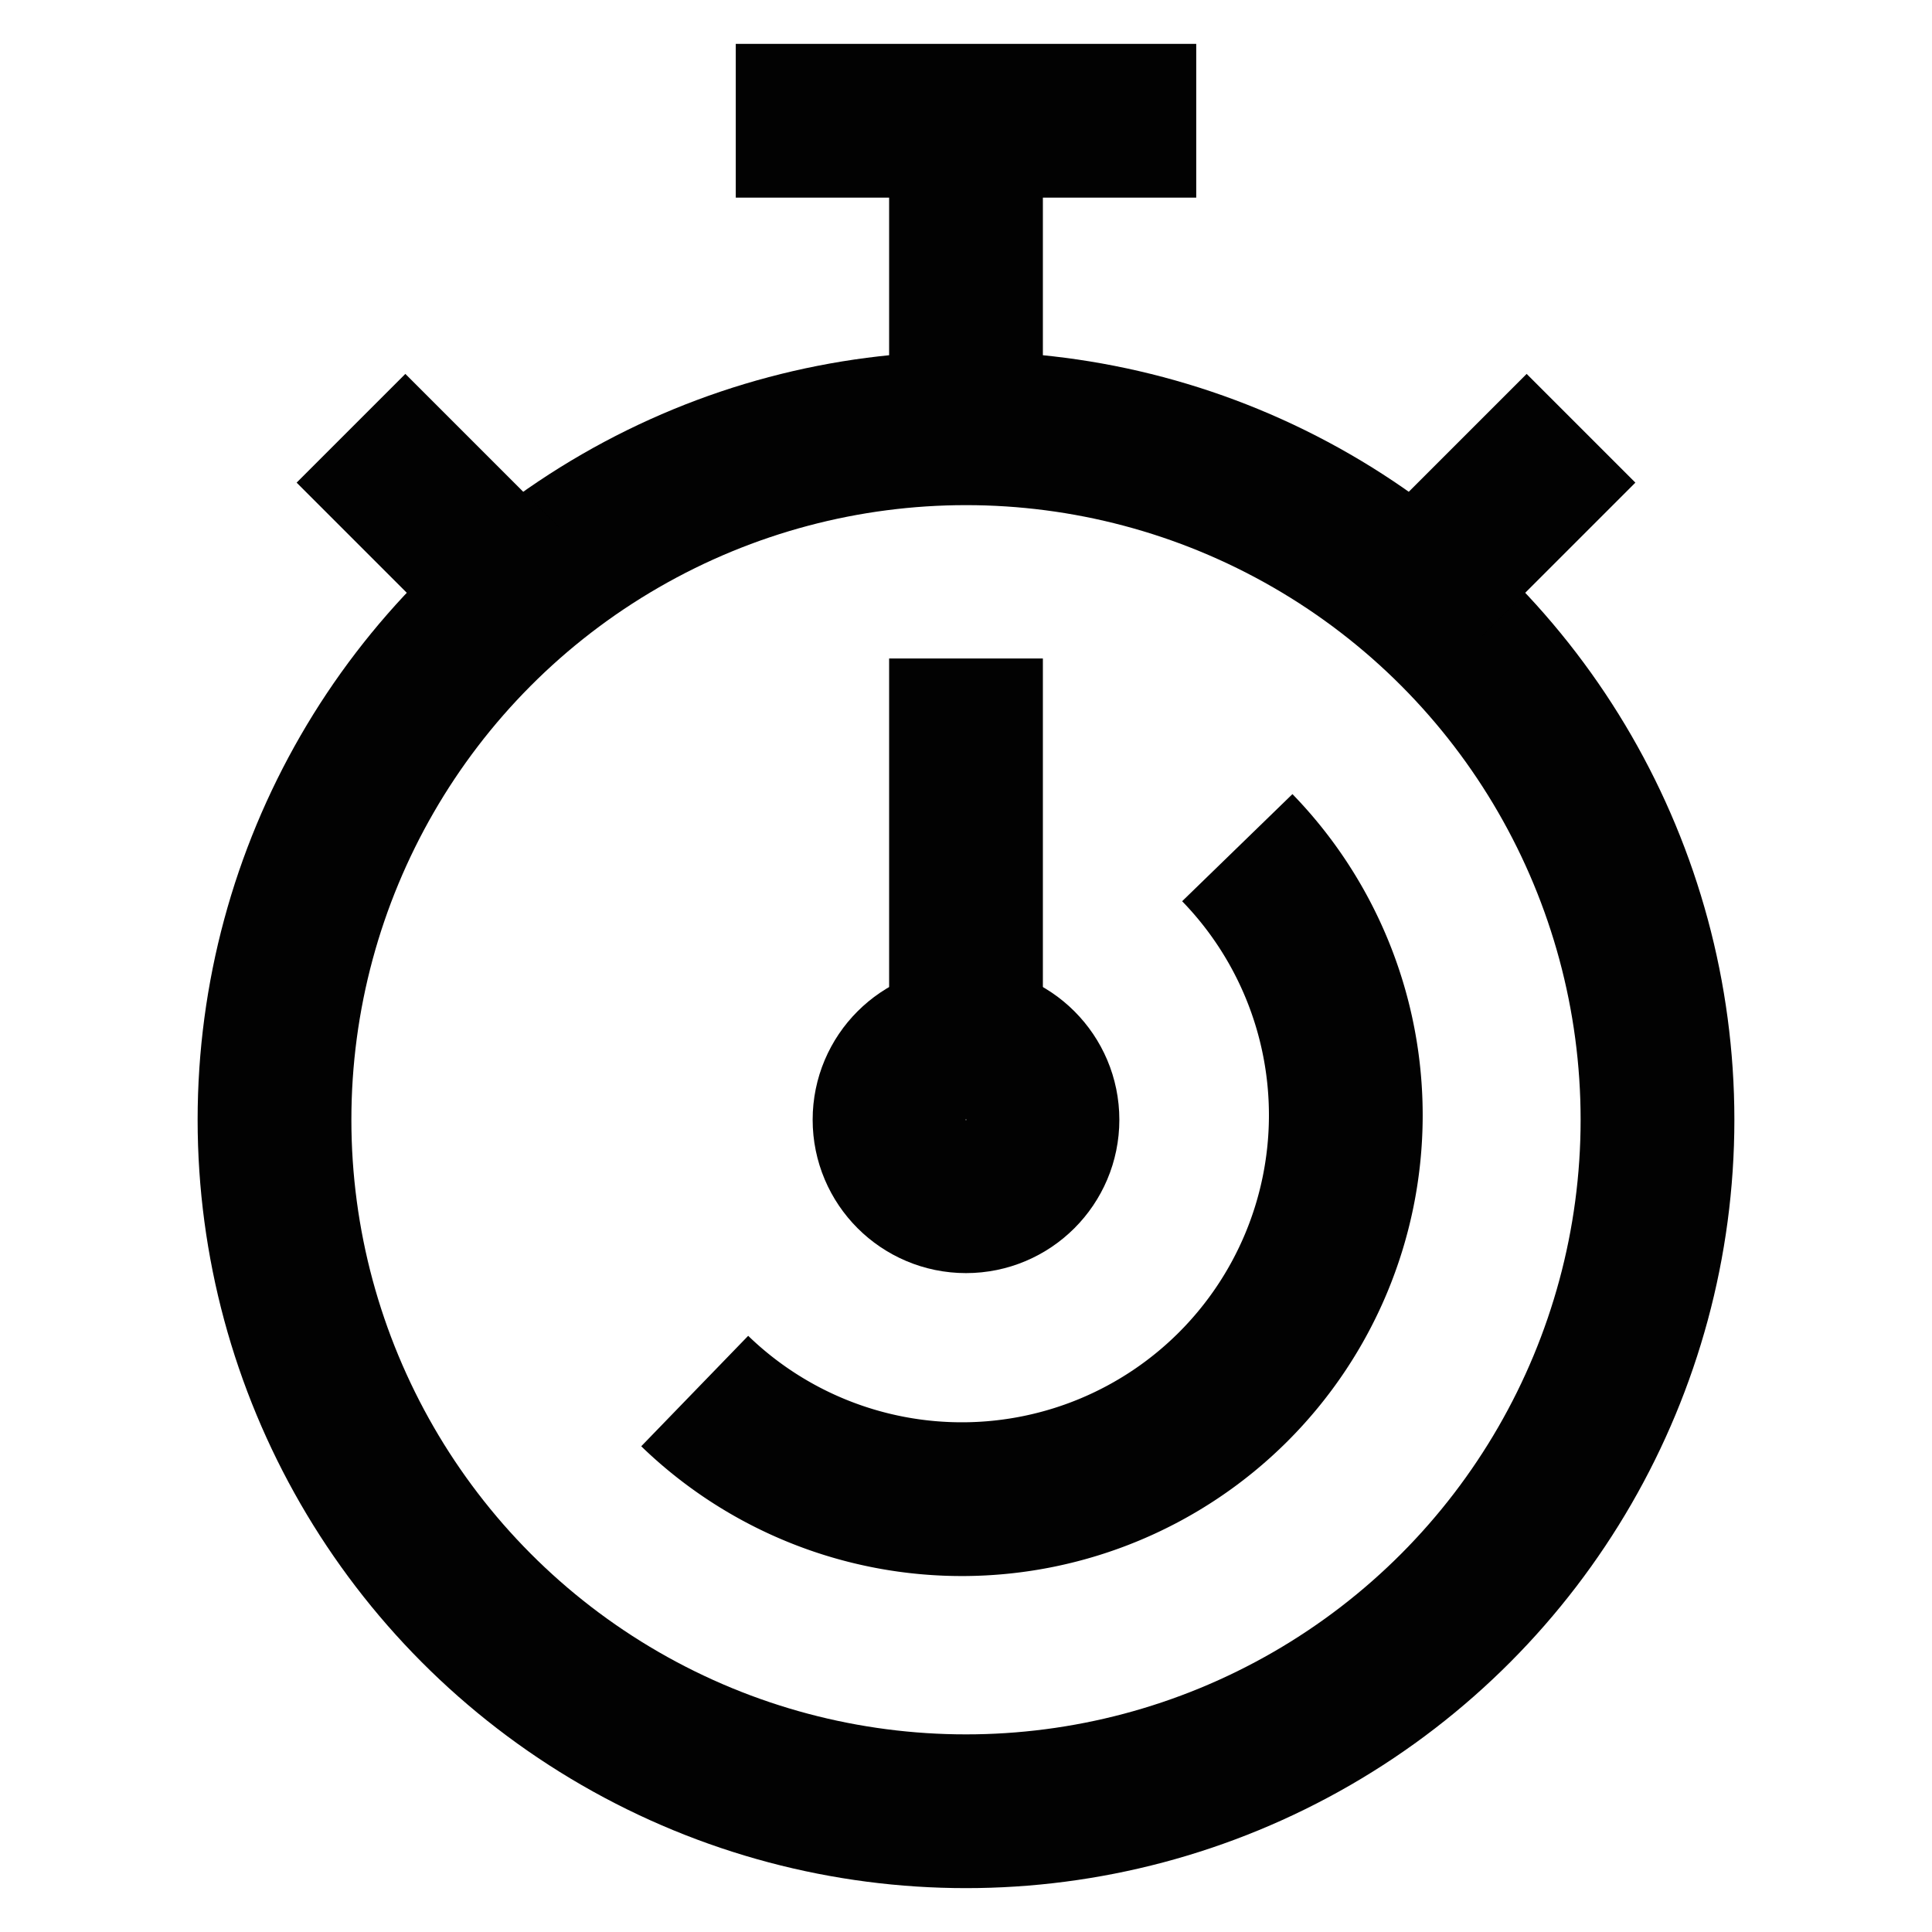
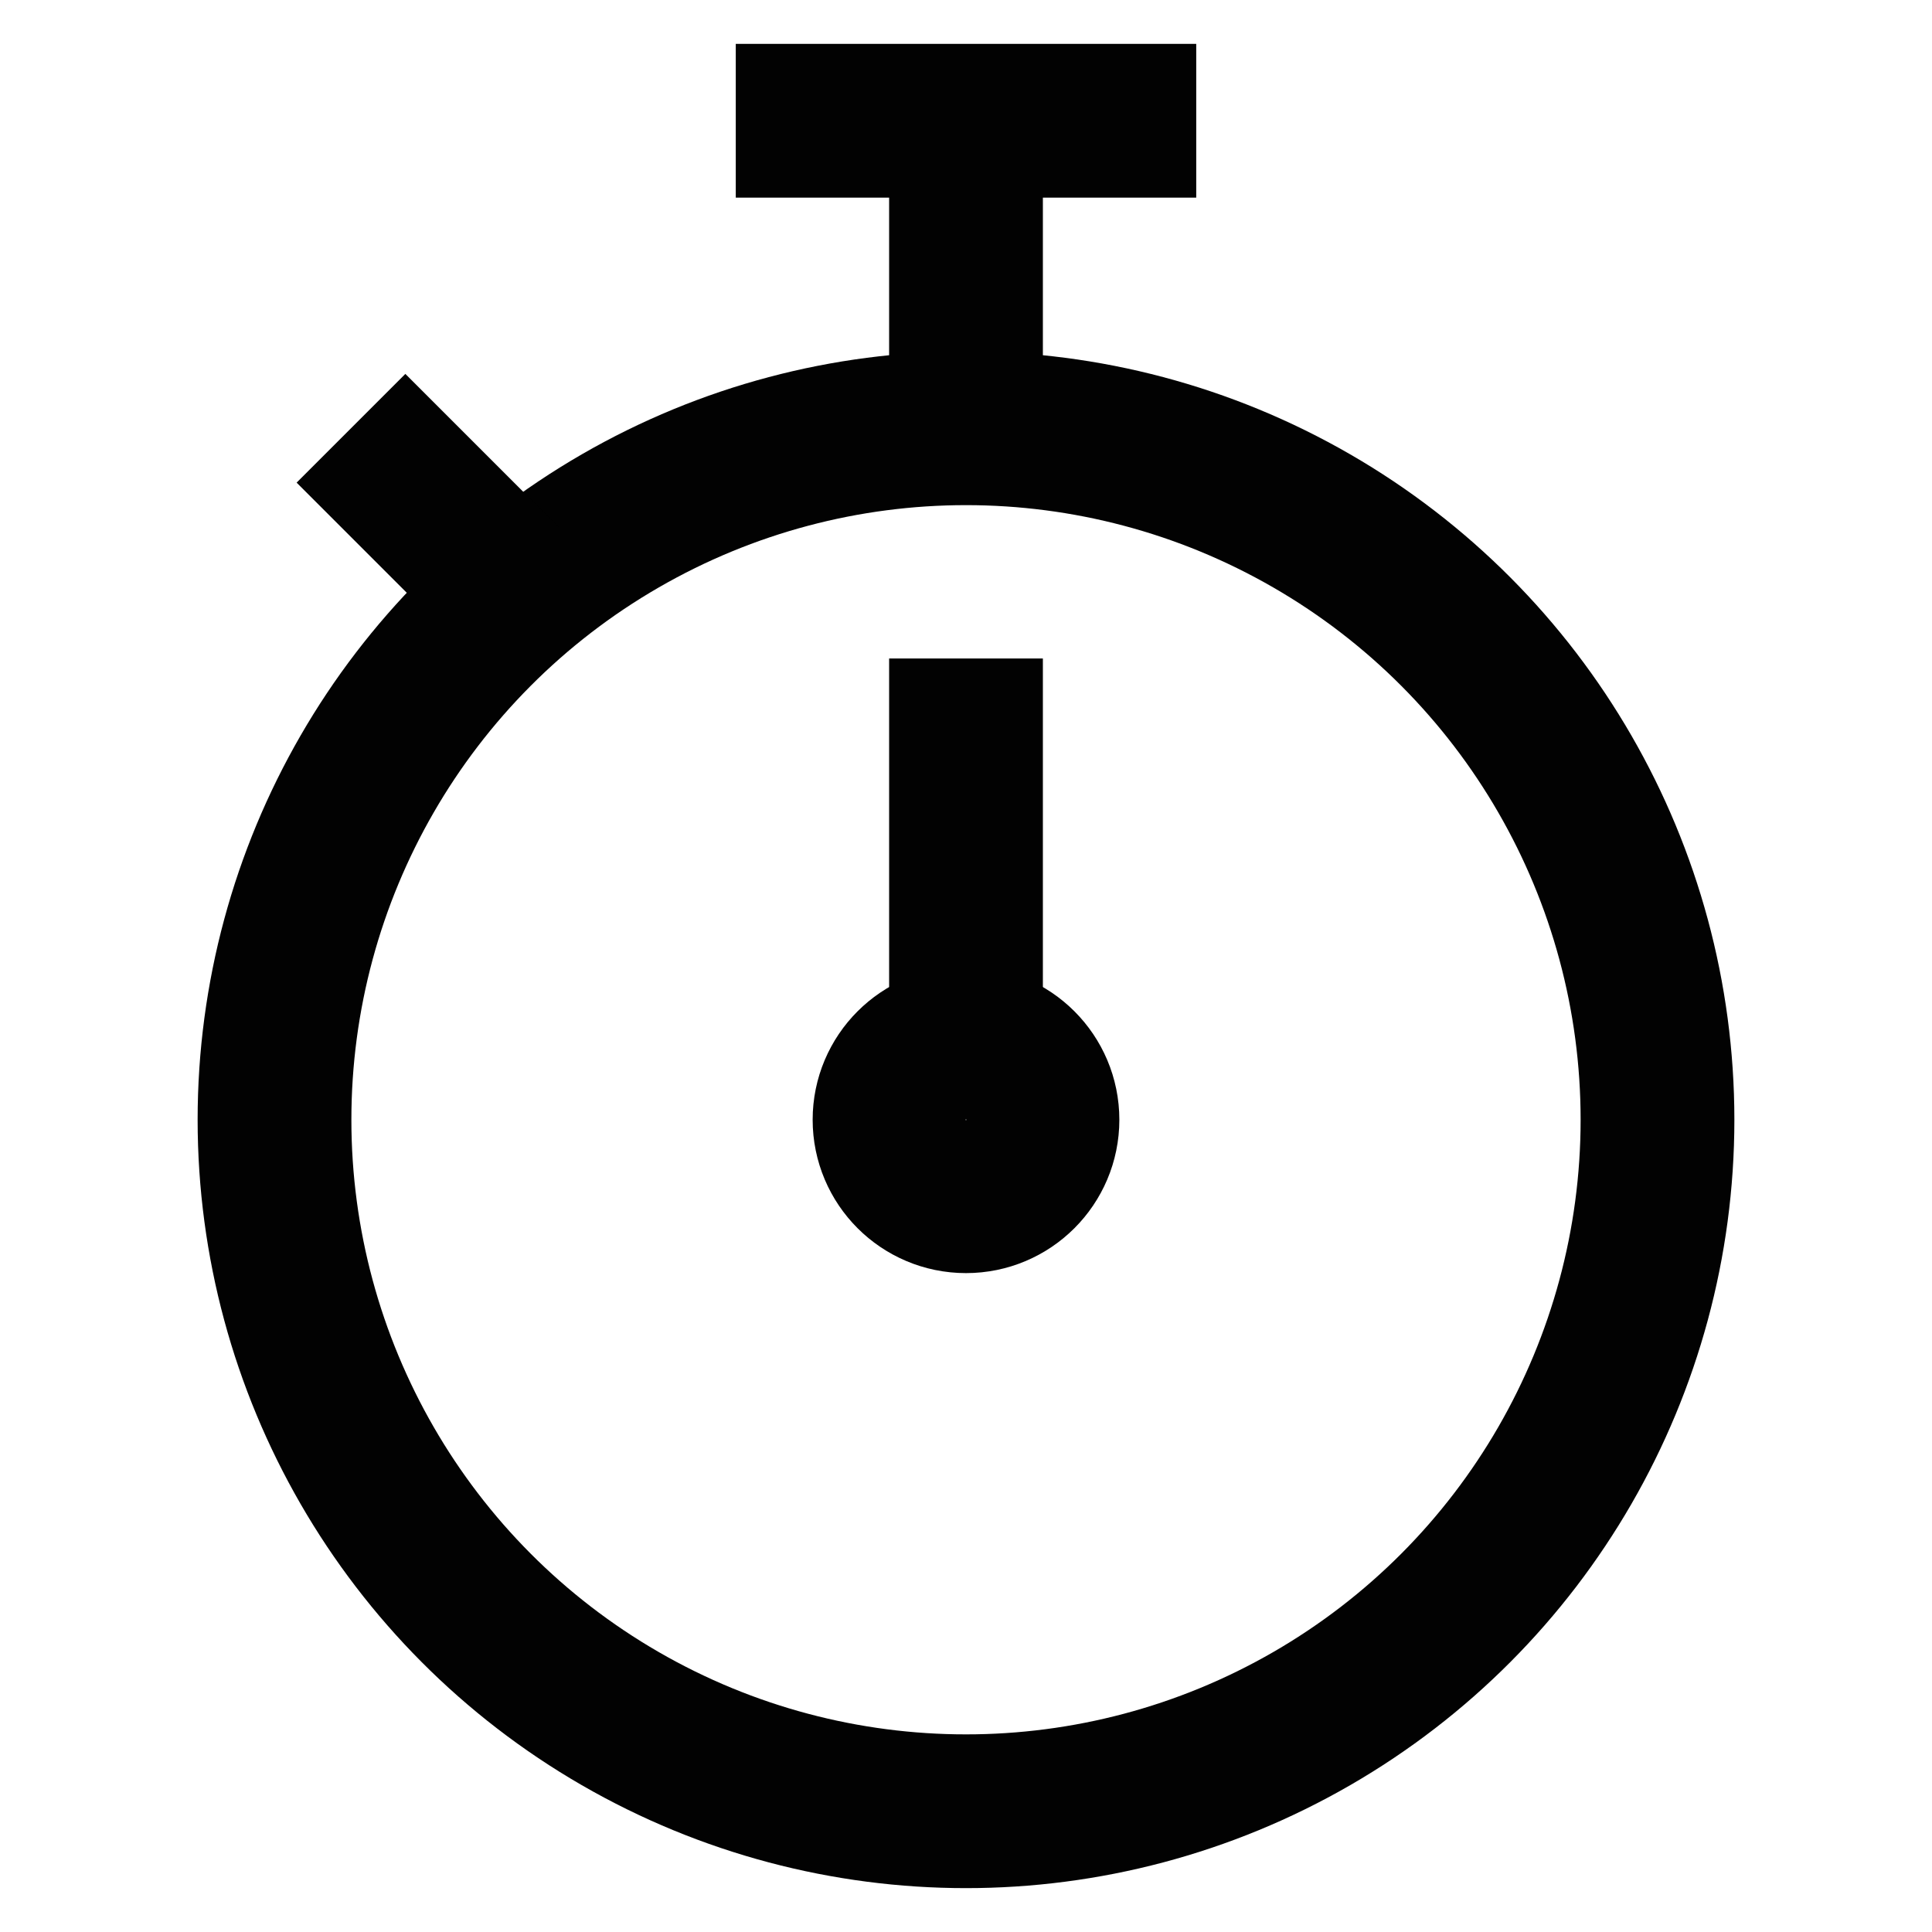
<svg xmlns="http://www.w3.org/2000/svg" width="800px" height="800px" viewBox="0 0 24 24" id="Layer_1" data-name="Layer 1">
  <defs>
    <style>.cls-1{fill:none;stroke:#020202;stroke-miterlimit:10;stroke-width:1.91px;}</style>
  </defs>
  <line class="cls-1" x1="9.14" y1="1.5" x2="14.86" y2="1.5" />
  <circle class="cls-1" cx="12" cy="13.91" r="8.59" />
-   <path class="cls-1" d="M15.37,10.53a4.77,4.77,0,0,1-6.74,6.75" />
  <line class="cls-1" x1="12" y1="5.32" x2="12" y2="1.5" />
  <circle class="cls-1" cx="12" cy="13.91" r="0.95" />
  <line class="cls-1" x1="12" y1="8.18" x2="12" y2="12.95" />
  <line class="cls-1" x1="4.36" y1="5.32" x2="6.27" y2="7.23" />
-   <line class="cls-1" x1="19.64" y1="5.32" x2="17.73" y2="7.23" />
</svg>